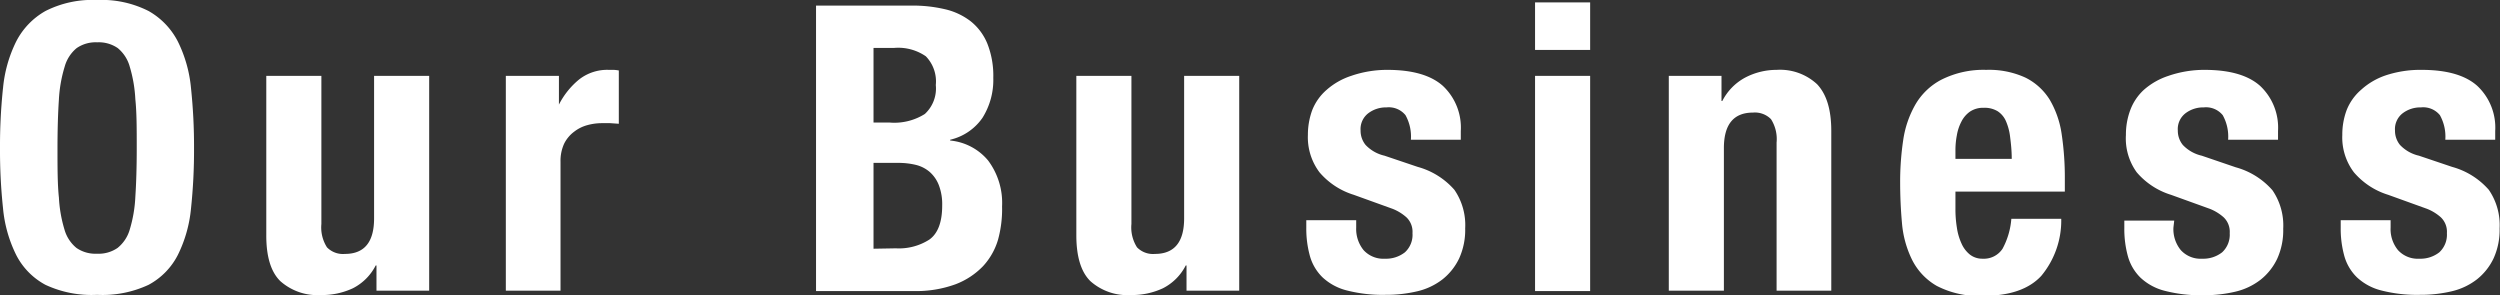
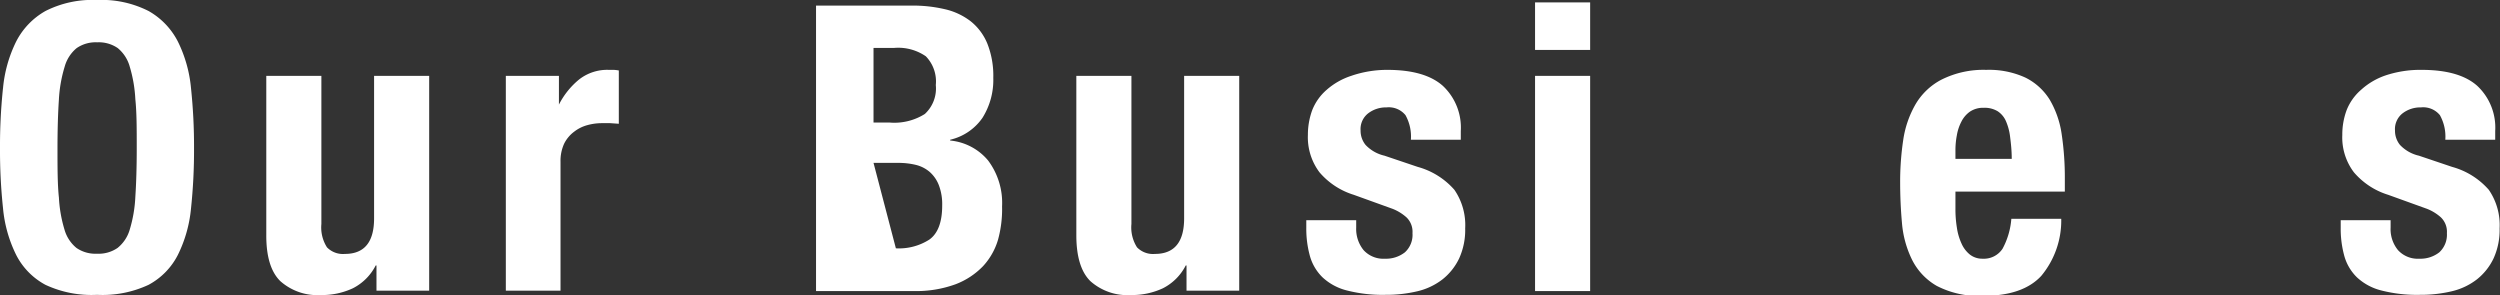
<svg xmlns="http://www.w3.org/2000/svg" viewBox="0 0 250.48 29.56">
  <rect x="0" y="0" width="250.48" height="29.56" fill="#333333" stroke="none" />
  <defs>
    <style>.cls-1{fill:none;}.cls-2{clip-path:url(#clip-path);}.cls-3{fill:#fff;}</style>
    <clipPath id="clip-path" transform="translate(0 0)">
      <rect class="cls-1" width="250.48" height="29.56" />
    </clipPath>
  </defs>
  <title>txt_menu_06_sp</title>
  <g id="レイヤー_2" data-name="レイヤー 2">
    <g id="レイヤー_2-2" data-name="レイヤー 2">
      <g id="txt_menu_06_sp">
        <g class="cls-2">
          <g class="cls-2">
            <path class="cls-3" d="M.3,8.86a13.25,13.25,0,0,1,1.32-4.7A7.35,7.35,0,0,1,4.56,1.1,10.41,10.41,0,0,1,9.72,0a10.41,10.41,0,0,1,5.16,1.1,7.35,7.35,0,0,1,2.94,3.06,13.25,13.25,0,0,1,1.32,4.7,55.2,55.2,0,0,1,.3,6,54.92,54.92,0,0,1-.3,6,13.26,13.26,0,0,1-1.32,4.68,7,7,0,0,1-2.94,3,10.91,10.91,0,0,1-5.16,1,10.91,10.91,0,0,1-5.16-1,7,7,0,0,1-2.94-3A13.26,13.26,0,0,1,.3,20.84a54.92,54.92,0,0,1-.3-6,55.2,55.2,0,0,1,.3-6M5.9,19.74A13.41,13.41,0,0,0,6.46,23a3.66,3.66,0,0,0,1.2,1.84,3.35,3.35,0,0,0,2.06.58,3.35,3.35,0,0,0,2.06-.58A3.66,3.66,0,0,0,13,23a13.41,13.41,0,0,0,.56-3.28c.09-1.35.14-3,.14-4.9s0-3.55-.14-4.88A13.68,13.68,0,0,0,13,6.68a3.68,3.68,0,0,0-1.2-1.86,3.35,3.35,0,0,0-2.06-.58,3.35,3.35,0,0,0-2.06.58,3.68,3.68,0,0,0-1.2,1.86A13.68,13.68,0,0,0,5.9,10c-.09,1.33-.14,3-.14,4.88s0,3.55.14,4.9" transform="translate(0 0)" />
            <path class="cls-3" d="M37.64,26.6a5.22,5.22,0,0,1-2.28,2.28,7.27,7.27,0,0,1-3.2.68,5.59,5.59,0,0,1-4.06-1.38q-1.43-1.38-1.42-4.62V7.6H32.2V22.44a3.71,3.71,0,0,0,.56,2.34,2.23,2.23,0,0,0,1.8.66q2.92,0,2.92-3.56V7.6H43V29.12H37.72V26.6Z" transform="translate(0 0)" />
            <path class="cls-3" d="M56,7.6v2.88H56a7.87,7.87,0,0,1,2-2.5A4.56,4.56,0,0,1,61,7l.5,0a4,4,0,0,1,.5.06V12.4l-.86-.06-.86,0a5.5,5.5,0,0,0-1.44.2,3.73,3.73,0,0,0-1.32.66,3.36,3.36,0,0,0-1,1.2,4.13,4.13,0,0,0-.36,1.82V29.12H50.68V7.6Z" transform="translate(0 0)" />
-             <path class="cls-3" d="M91.4.56a14,14,0,0,1,3.26.36,6.68,6.68,0,0,1,2.58,1.2,5.55,5.55,0,0,1,1.68,2.24,8.72,8.72,0,0,1,.6,3.44,7.14,7.14,0,0,1-1.08,4A5.41,5.41,0,0,1,95.2,14v.08a5.63,5.63,0,0,1,3.8,2,7.09,7.09,0,0,1,1.4,4.6A11.56,11.56,0,0,1,100,24a6.68,6.68,0,0,1-1.5,2.66,7.52,7.52,0,0,1-2.76,1.82,11.48,11.48,0,0,1-4.22.68H81.76V.56ZM89.16,12.28a5.73,5.73,0,0,0,3.5-.86,3.47,3.47,0,0,0,1.1-2.9,3.61,3.61,0,0,0-1-2.88A4.87,4.87,0,0,0,89.6,4.8H87.52v7.48Zm.6,12.6A5.64,5.64,0,0,0,93.12,24c.85-.61,1.28-1.75,1.28-3.4a5.34,5.34,0,0,0-.34-2.06,3.4,3.4,0,0,0-.92-1.32,3.35,3.35,0,0,0-1.38-.7,7.4,7.4,0,0,0-1.76-.2H87.52v8.6Z" transform="translate(0 0)" />
+             <path class="cls-3" d="M91.4.56a14,14,0,0,1,3.26.36,6.68,6.68,0,0,1,2.58,1.2,5.55,5.55,0,0,1,1.68,2.24,8.72,8.72,0,0,1,.6,3.44,7.14,7.14,0,0,1-1.08,4A5.41,5.41,0,0,1,95.2,14v.08a5.63,5.63,0,0,1,3.8,2,7.09,7.09,0,0,1,1.4,4.6A11.56,11.56,0,0,1,100,24a6.68,6.68,0,0,1-1.5,2.66,7.52,7.52,0,0,1-2.76,1.82,11.48,11.48,0,0,1-4.22.68H81.76V.56ZM89.16,12.28a5.73,5.73,0,0,0,3.5-.86,3.47,3.47,0,0,0,1.1-2.9,3.61,3.61,0,0,0-1-2.88A4.87,4.87,0,0,0,89.6,4.8H87.52v7.48Zm.6,12.6A5.64,5.64,0,0,0,93.12,24c.85-.61,1.28-1.75,1.28-3.4a5.34,5.34,0,0,0-.34-2.06,3.4,3.4,0,0,0-.92-1.32,3.35,3.35,0,0,0-1.38-.7,7.4,7.4,0,0,0-1.76-.2H87.52Z" transform="translate(0 0)" />
            <path class="cls-3" d="M118.8,26.6a5.22,5.22,0,0,1-2.28,2.28,7.3,7.3,0,0,1-3.2.68,5.58,5.58,0,0,1-4.06-1.38q-1.42-1.38-1.42-4.62V7.6h5.52V22.44a3.71,3.71,0,0,0,.56,2.34,2.23,2.23,0,0,0,1.8.66c1.94,0,2.92-1.19,2.92-3.56V7.6h5.52V29.12h-5.28V26.6Z" transform="translate(0 0)" />
            <path class="cls-3" d="M135.88,22.8a3.36,3.36,0,0,0,.74,2.26,2.67,2.67,0,0,0,2.14.86,3.06,3.06,0,0,0,2-.64,2.37,2.37,0,0,0,.76-1.92,2,2,0,0,0-.6-1.58,4.63,4.63,0,0,0-1.4-.86l-3.88-1.4a7.36,7.36,0,0,1-3.44-2.26,5.84,5.84,0,0,1-1.16-3.74,7.19,7.19,0,0,1,.44-2.5A5.22,5.22,0,0,1,132.92,9a7,7,0,0,1,2.46-1.4A11,11,0,0,1,139,7c2.5,0,4.36.53,5.56,1.6a5.73,5.73,0,0,1,1.8,4.52V14h-5a4.4,4.4,0,0,0-.54-2.46,2.16,2.16,0,0,0-1.9-.78,2.93,2.93,0,0,0-1.82.58,2,2,0,0,0-.78,1.74,2.25,2.25,0,0,0,.5,1.44,3.75,3.75,0,0,0,1.9,1.08l3.32,1.12a7.53,7.53,0,0,1,3.68,2.3,6.23,6.23,0,0,1,1.08,3.86,6.86,6.86,0,0,1-.6,3,5.92,5.92,0,0,1-1.66,2.1,6.55,6.55,0,0,1-2.52,1.2,13.51,13.51,0,0,1-3.22.36,14.39,14.39,0,0,1-3.86-.44,5.54,5.54,0,0,1-2.44-1.32,4.79,4.79,0,0,1-1.26-2.14,10.26,10.26,0,0,1-.36-2.82v-.76h5Z" transform="translate(0 0)" />
            <path class="cls-3" d="M159.32,5H153.8V.24h5.52Zm0,24.16H153.8V7.6h5.52Z" transform="translate(0 0)" />
-             <path class="cls-3" d="M172.48,7.6v2.52h.08a5.49,5.49,0,0,1,2.28-2.34A6.77,6.77,0,0,1,178,7a5.45,5.45,0,0,1,4.06,1.44c.94,1,1.42,2.52,1.42,4.68v16H178V14.28a3.71,3.71,0,0,0-.56-2.34,2.26,2.26,0,0,0-1.8-.66q-2.92,0-2.92,3.56V29.12H167.2V7.6Z" transform="translate(0 0)" />
            <path class="cls-3" d="M195.92,20.92a11.31,11.31,0,0,0,.14,1.86,5.76,5.76,0,0,0,.46,1.6,2.93,2.93,0,0,0,.84,1.12,2,2,0,0,0,1.28.42,2.24,2.24,0,0,0,2-1,7.5,7.5,0,0,0,.88-3h5a8.68,8.68,0,0,1-2,5.72q-1.85,2-5.8,2a9.14,9.14,0,0,1-4.68-1,6.23,6.23,0,0,1-2.48-2.64,10.25,10.25,0,0,1-1-3.68q-.18-2-.18-4.08a28,28,0,0,1,.3-4.16,10.05,10.05,0,0,1,1.2-3.56A6.49,6.49,0,0,1,194.48,8,9.37,9.37,0,0,1,199,7a8.72,8.72,0,0,1,3.94.78,6,6,0,0,1,2.42,2.2,9.44,9.44,0,0,1,1.2,3.44,29.38,29.38,0,0,1,.32,4.5V19.2H195.92Zm5.48-7.18a5.56,5.56,0,0,0-.42-1.6,2.25,2.25,0,0,0-.84-1,2.52,2.52,0,0,0-1.38-.34,2.37,2.37,0,0,0-1.38.38,2.7,2.7,0,0,0-.86,1,4.58,4.58,0,0,0-.46,1.38,7.82,7.82,0,0,0-.14,1.52v.84h5.64c0-.83-.08-1.55-.16-2.18" transform="translate(0 0)" />
-             <path class="cls-3" d="M217.76,22.8a3.31,3.31,0,0,0,.74,2.26,2.67,2.67,0,0,0,2.14.86,3.06,3.06,0,0,0,2-.64,2.4,2.4,0,0,0,.76-1.92,2,2,0,0,0-.6-1.58,4.63,4.63,0,0,0-1.4-.86l-3.88-1.4a7.36,7.36,0,0,1-3.44-2.26A5.78,5.78,0,0,1,213,13.52a7,7,0,0,1,.44-2.5A5.22,5.22,0,0,1,214.8,9a7,7,0,0,1,2.46-1.4A11,11,0,0,1,220.88,7c2.5,0,4.36.53,5.56,1.6a5.73,5.73,0,0,1,1.8,4.52V14h-5a4.4,4.4,0,0,0-.54-2.46,2.16,2.16,0,0,0-1.9-.78,2.93,2.93,0,0,0-1.82.58,2,2,0,0,0-.78,1.74,2.25,2.25,0,0,0,.5,1.44,3.75,3.75,0,0,0,1.9,1.08L224,16.76a7.53,7.53,0,0,1,3.68,2.3,6.23,6.23,0,0,1,1.08,3.86,6.86,6.86,0,0,1-.6,3,5.92,5.92,0,0,1-1.66,2.1,6.55,6.55,0,0,1-2.52,1.2,13.51,13.51,0,0,1-3.22.36,14.39,14.39,0,0,1-3.86-.44,5.54,5.54,0,0,1-2.44-1.32,4.79,4.79,0,0,1-1.26-2.14,10.26,10.26,0,0,1-.36-2.82v-.76h5Z" transform="translate(0 0)" />
            <path class="cls-3" d="M239.52,22.8a3.31,3.31,0,0,0,.74,2.26,2.67,2.67,0,0,0,2.14.86,3.06,3.06,0,0,0,2-.64,2.4,2.4,0,0,0,.76-1.92,2,2,0,0,0-.6-1.58,4.63,4.63,0,0,0-1.4-.86l-3.88-1.4a7.36,7.36,0,0,1-3.44-2.26,5.78,5.78,0,0,1-1.16-3.74,7,7,0,0,1,.44-2.5A5.22,5.22,0,0,1,236.56,9,7,7,0,0,1,239,7.56,11,11,0,0,1,242.64,7c2.5,0,4.36.53,5.56,1.6a5.73,5.73,0,0,1,1.8,4.52V14h-5a4.4,4.4,0,0,0-.54-2.46,2.16,2.16,0,0,0-1.9-.78,2.93,2.93,0,0,0-1.82.58,2,2,0,0,0-.78,1.74,2.25,2.25,0,0,0,.5,1.44,3.75,3.75,0,0,0,1.9,1.08l3.32,1.12a7.53,7.53,0,0,1,3.68,2.3,6.23,6.23,0,0,1,1.08,3.86,6.86,6.86,0,0,1-.6,3,5.92,5.92,0,0,1-1.66,2.1,6.55,6.55,0,0,1-2.52,1.2,13.51,13.51,0,0,1-3.22.36,14.39,14.39,0,0,1-3.86-.44,5.54,5.54,0,0,1-2.44-1.32,4.79,4.79,0,0,1-1.26-2.14,10.26,10.26,0,0,1-.36-2.82v-.76h5Z" transform="translate(0 0)" />
          </g>
        </g>
      </g>
    </g>
  </g>
</svg>